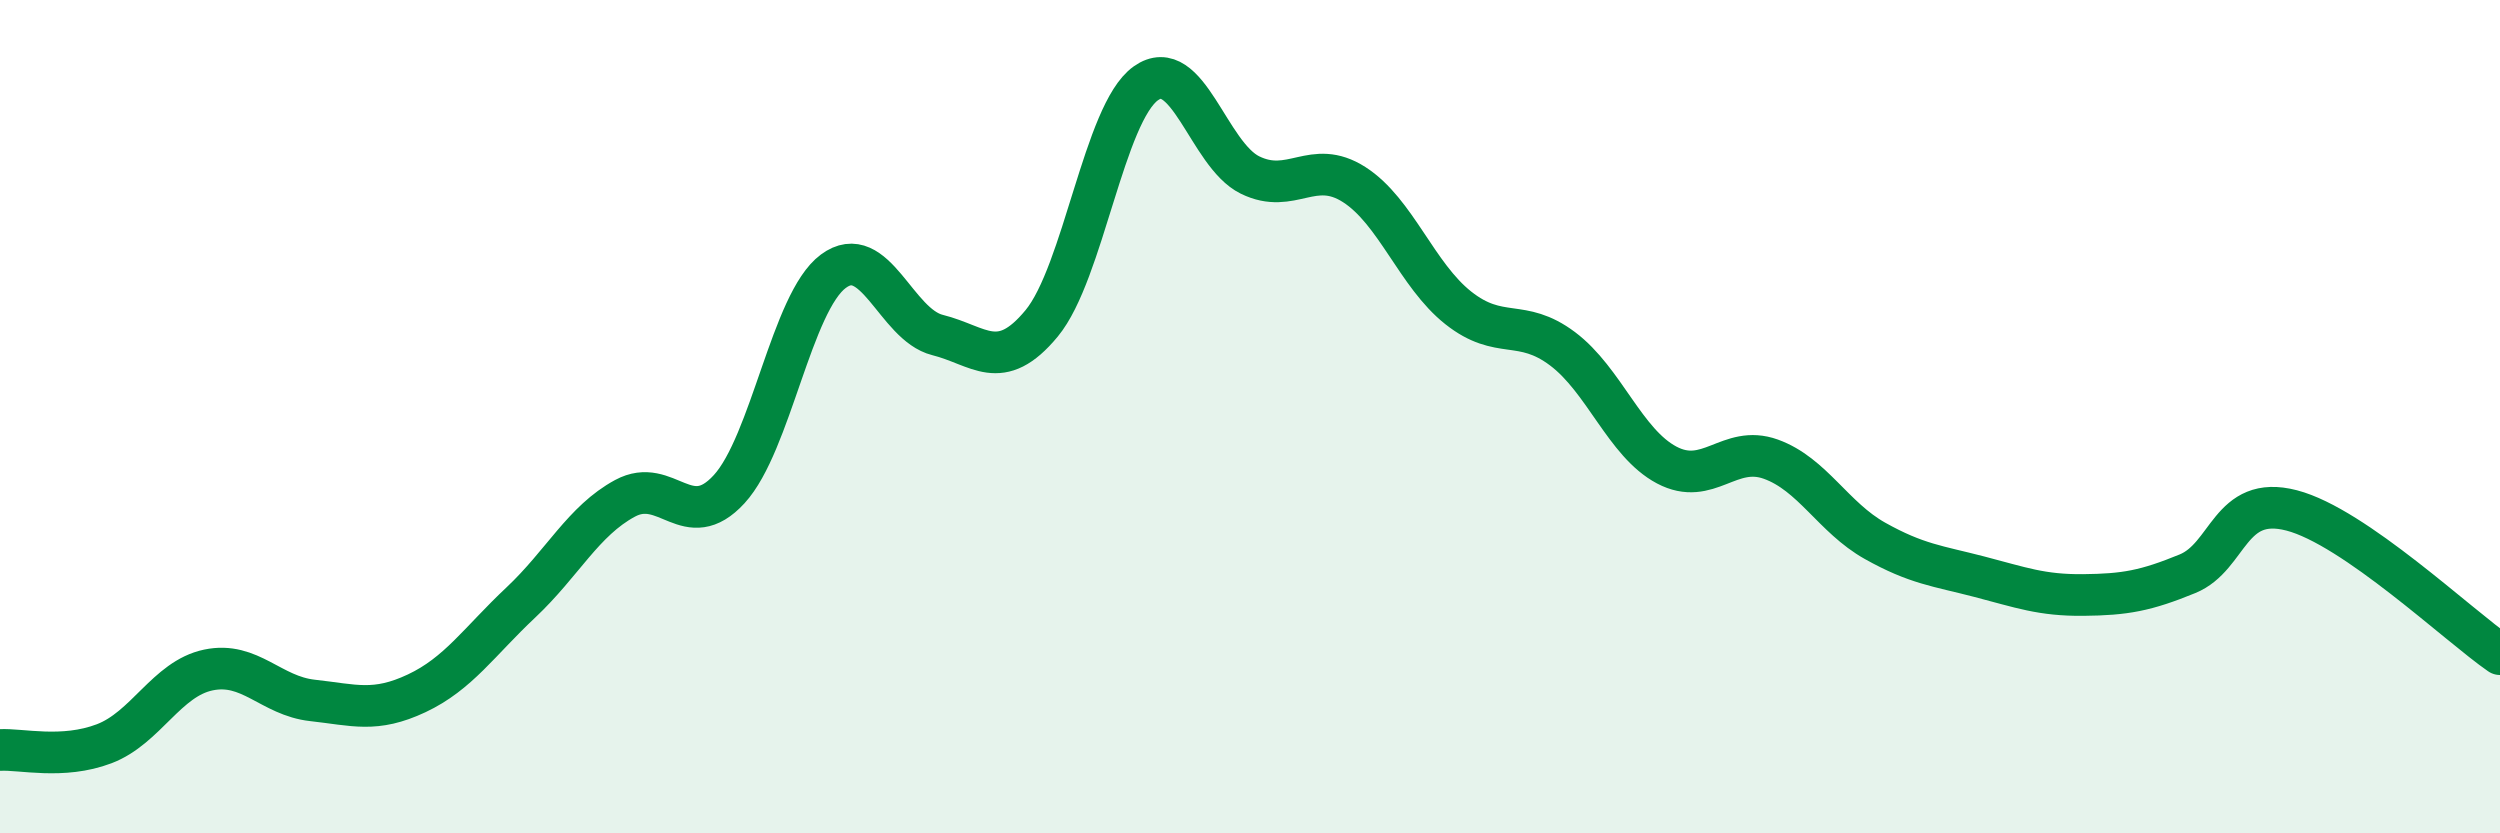
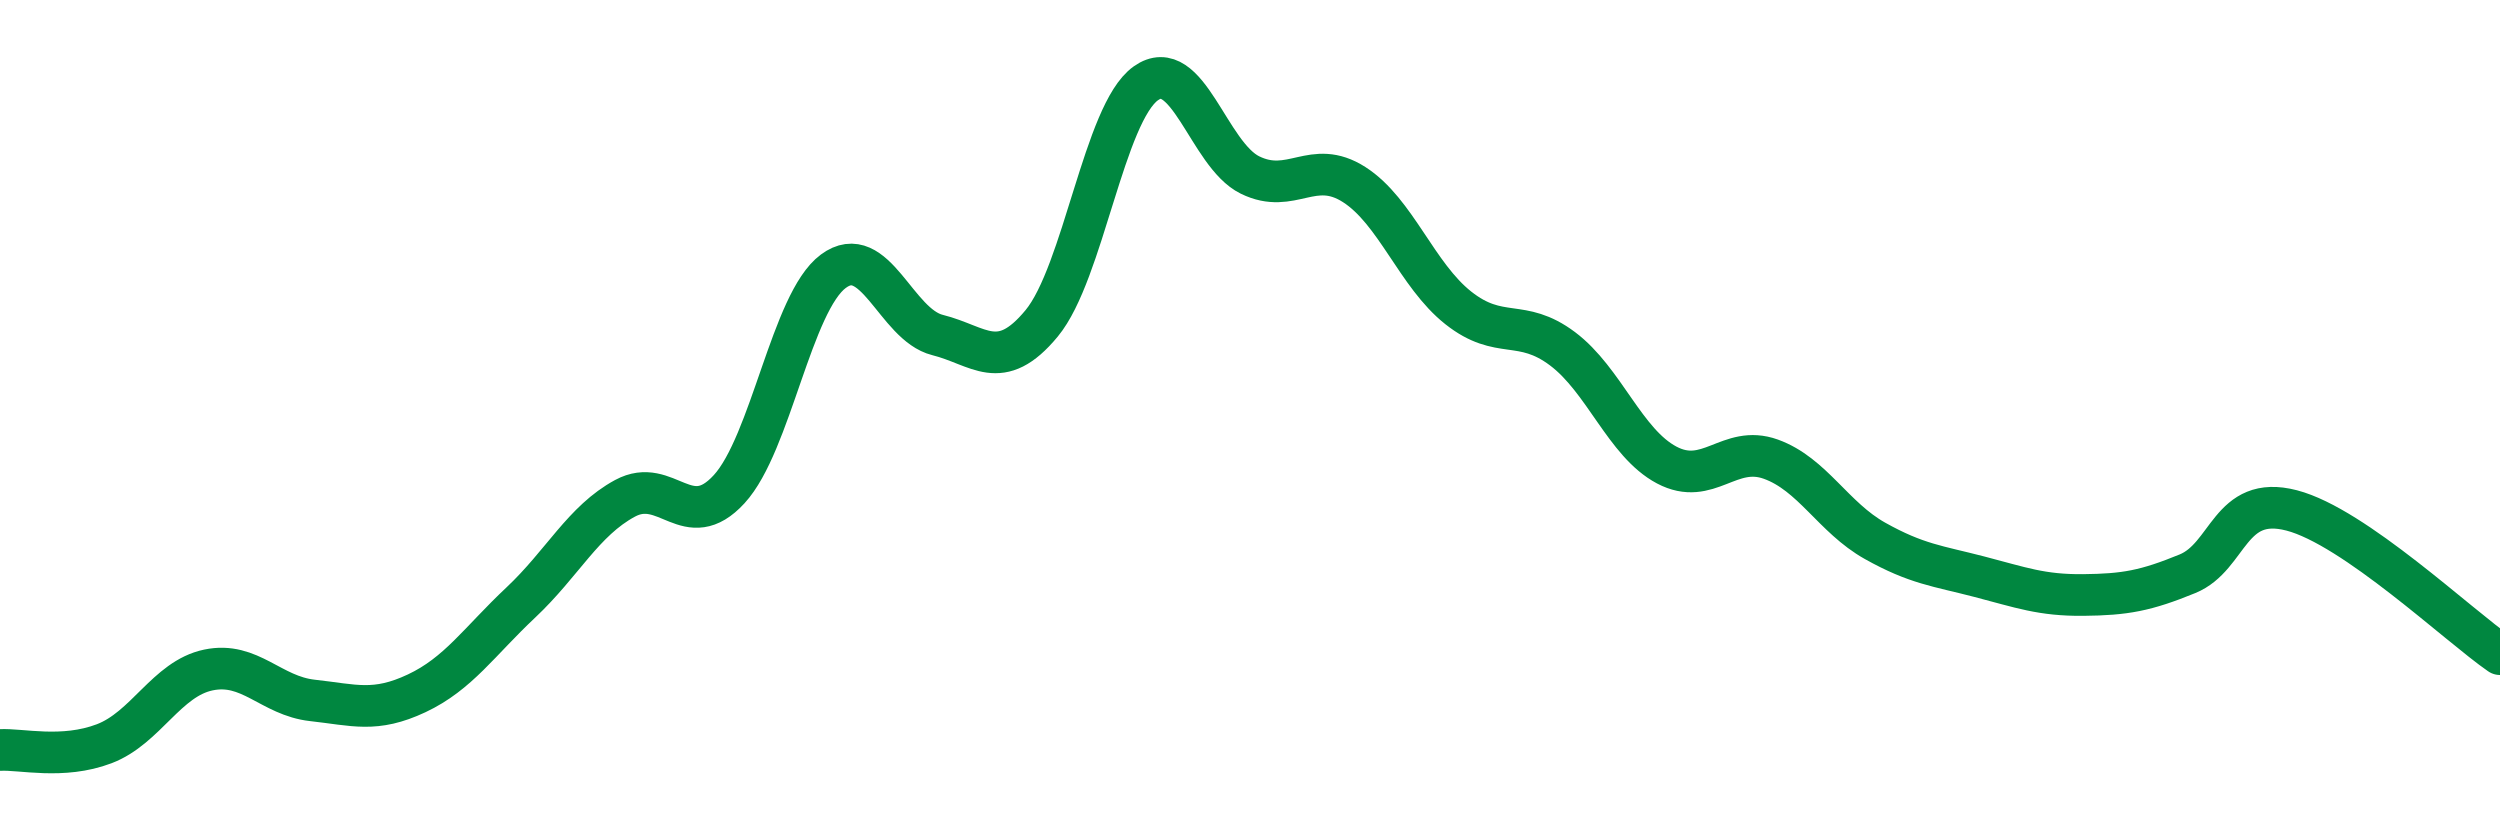
<svg xmlns="http://www.w3.org/2000/svg" width="60" height="20" viewBox="0 0 60 20">
-   <path d="M 0,18 C 0.5,17.97 1.5,18.23 2.5,17.85 C 3.5,17.47 4,16.29 5,16.08 C 6,15.87 6.5,16.7 7.5,16.81 C 8.5,16.92 9,17.11 10,16.64 C 11,16.17 11.5,15.4 12.5,14.46 C 13.5,13.52 14,12.5 15,11.96 C 16,11.42 16.5,12.83 17.5,11.74 C 18.5,10.65 19,7.25 20,6.51 C 21,5.77 21.5,7.79 22.5,8.04 C 23.5,8.29 24,8.97 25,7.76 C 26,6.55 26.5,2.71 27.5,2 C 28.5,1.29 29,3.71 30,4.2 C 31,4.69 31.5,3.79 32.5,4.43 C 33.5,5.07 34,6.6 35,7.39 C 36,8.18 36.5,7.62 37.5,8.37 C 38.5,9.12 39,10.63 40,11.16 C 41,11.69 41.5,10.66 42.5,11.02 C 43.5,11.38 44,12.42 45,12.98 C 46,13.54 46.5,13.58 47.5,13.84 C 48.5,14.1 49,14.29 50,14.28 C 51,14.27 51.5,14.18 52.5,13.77 C 53.5,13.36 53.5,11.86 55,12.25 C 56.5,12.64 59,15.01 60,15.7L60 20L0 20Z" fill="#008740" opacity="0.1" stroke-linecap="round" stroke-linejoin="round" />
  <path d="M 0,18 C 0.5,17.97 1.5,18.23 2.5,17.85 C 3.5,17.47 4,16.29 5,16.08 C 6,15.87 6.5,16.7 7.5,16.81 C 8.5,16.92 9,17.11 10,16.64 C 11,16.17 11.5,15.4 12.5,14.46 C 13.5,13.52 14,12.5 15,11.96 C 16,11.42 16.5,12.83 17.5,11.74 C 18.5,10.65 19,7.25 20,6.51 C 21,5.77 21.5,7.79 22.5,8.04 C 23.5,8.29 24,8.97 25,7.76 C 26,6.55 26.5,2.71 27.5,2 C 28.5,1.29 29,3.71 30,4.2 C 31,4.69 31.5,3.79 32.5,4.43 C 33.5,5.07 34,6.6 35,7.39 C 36,8.18 36.5,7.62 37.5,8.37 C 38.5,9.12 39,10.63 40,11.16 C 41,11.69 41.5,10.66 42.5,11.02 C 43.5,11.38 44,12.42 45,12.98 C 46,13.54 46.5,13.58 47.5,13.84 C 48.5,14.1 49,14.29 50,14.28 C 51,14.27 51.5,14.18 52.5,13.77 C 53.5,13.36 53.5,11.86 55,12.25 C 56.5,12.64 59,15.01 60,15.7" stroke="#008740" stroke-width="1" fill="none" stroke-linecap="round" stroke-linejoin="round" />
</svg>